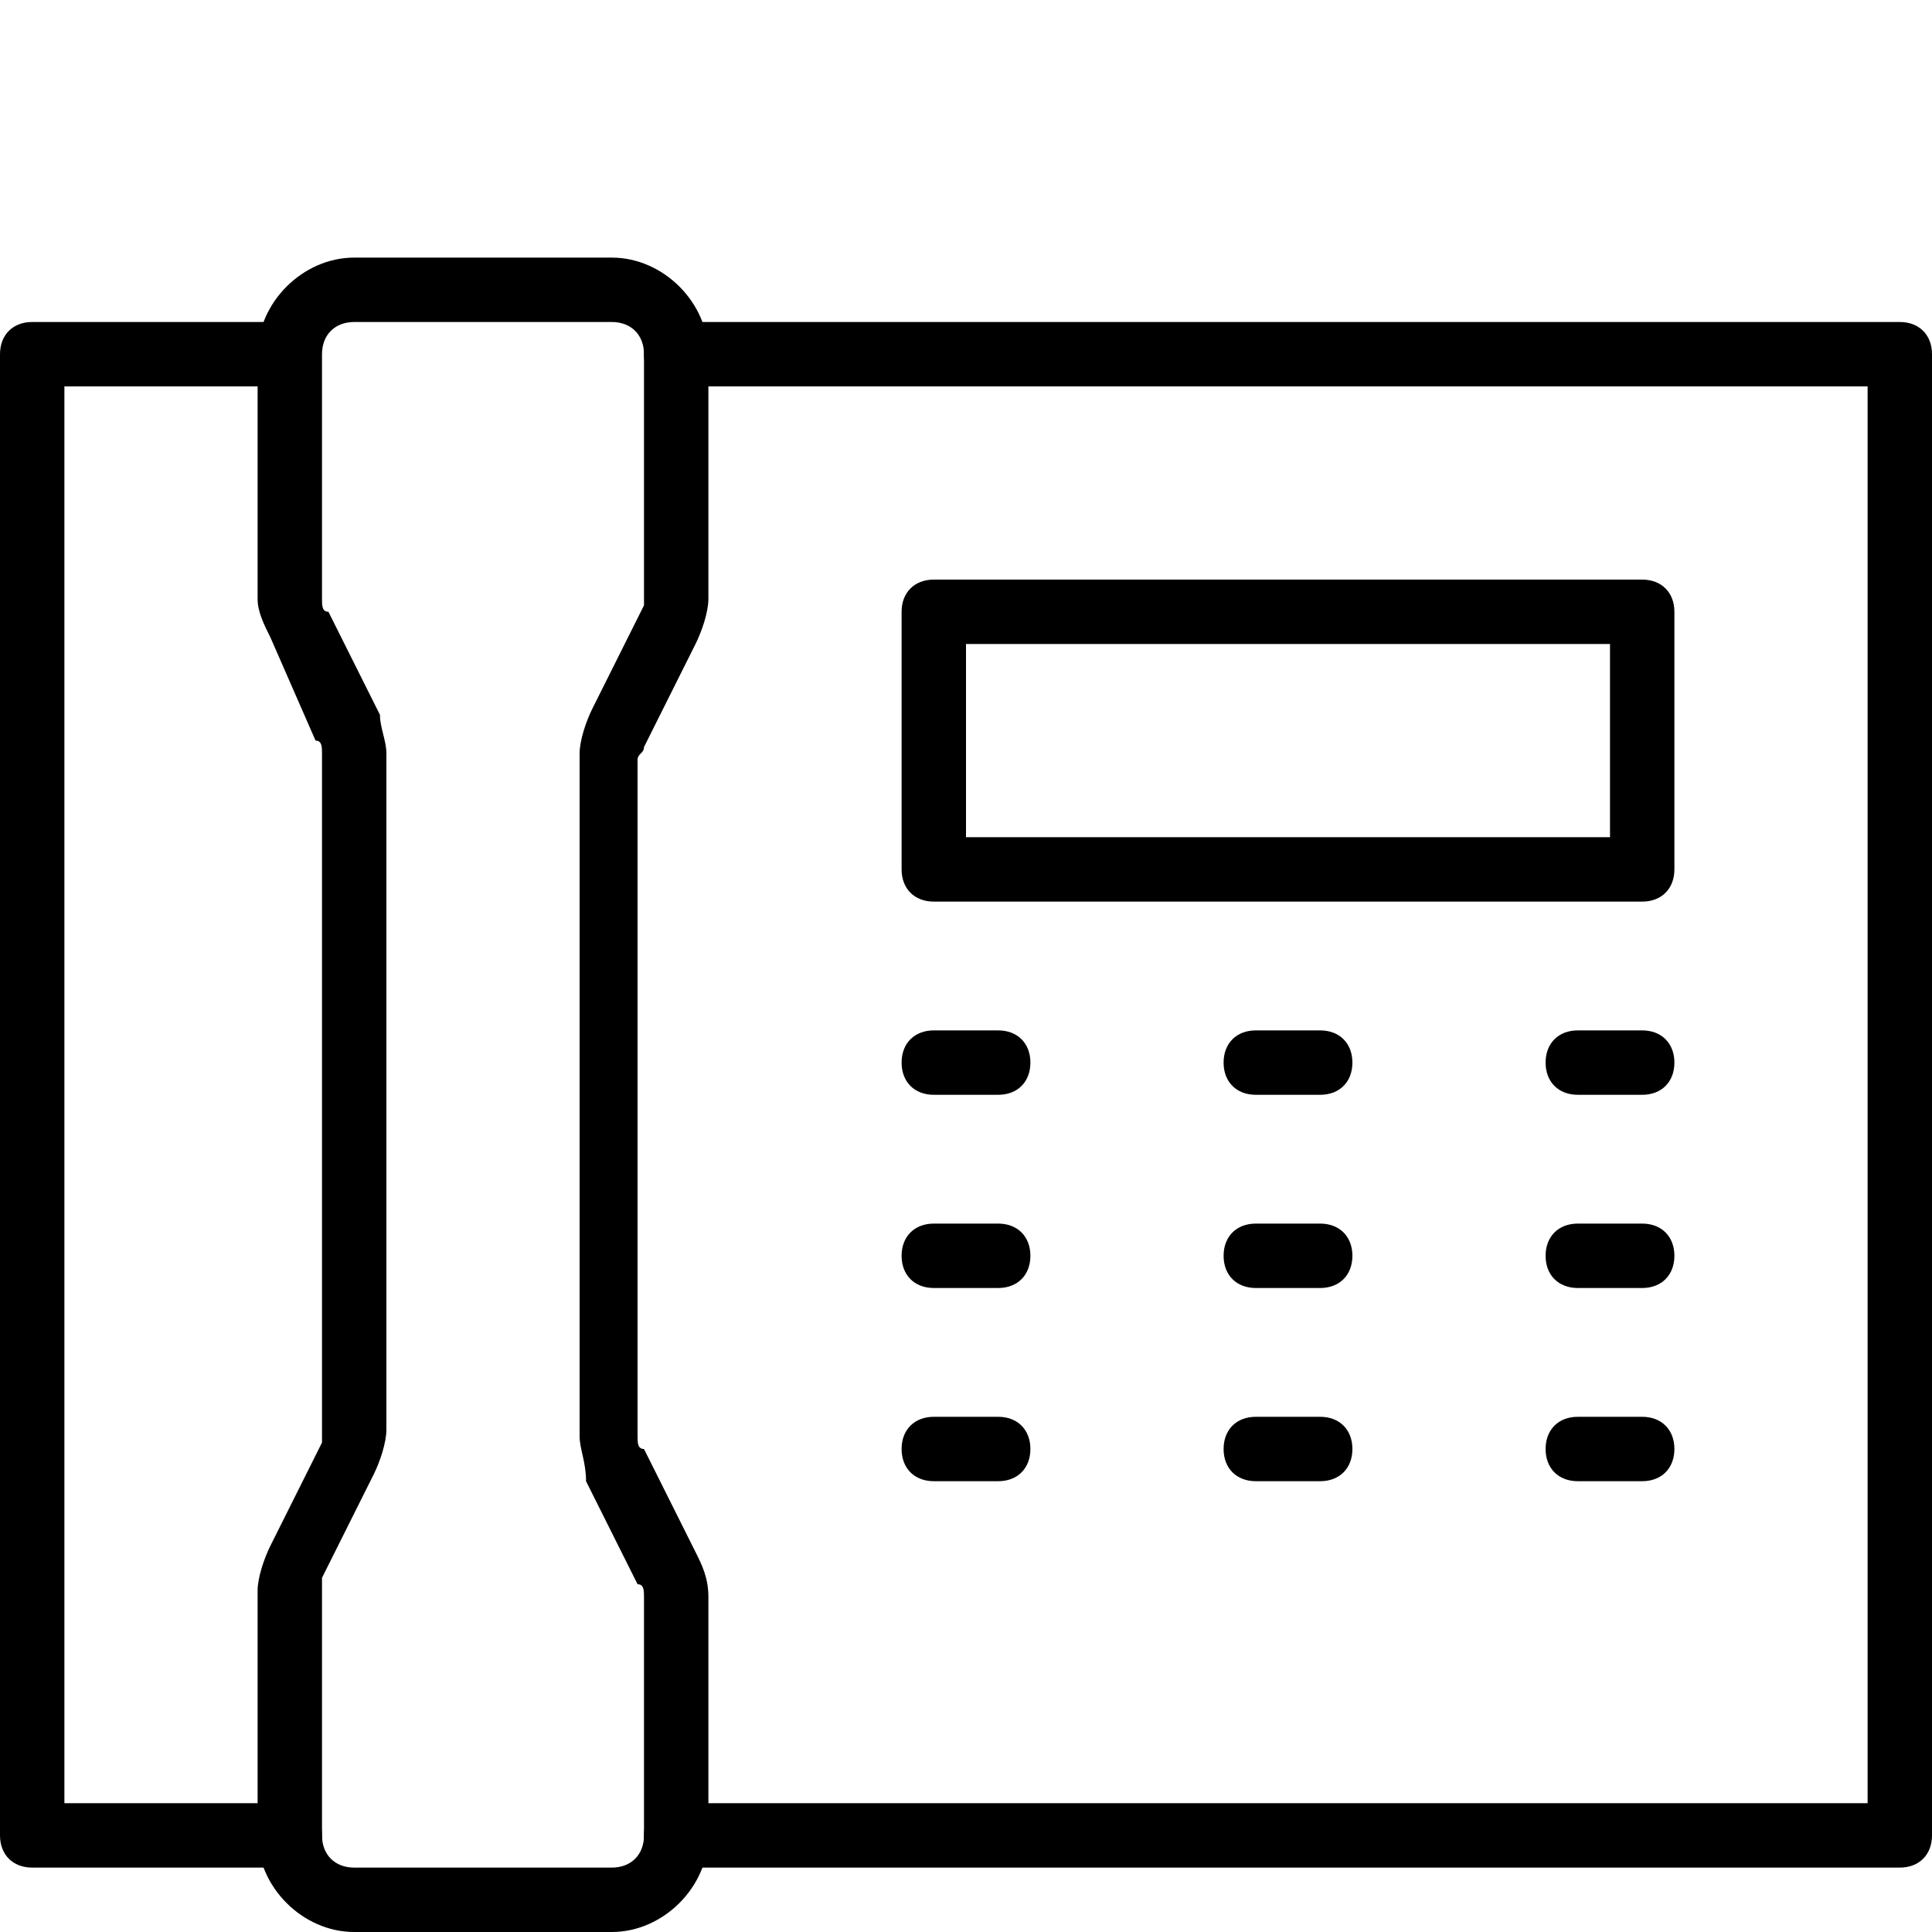
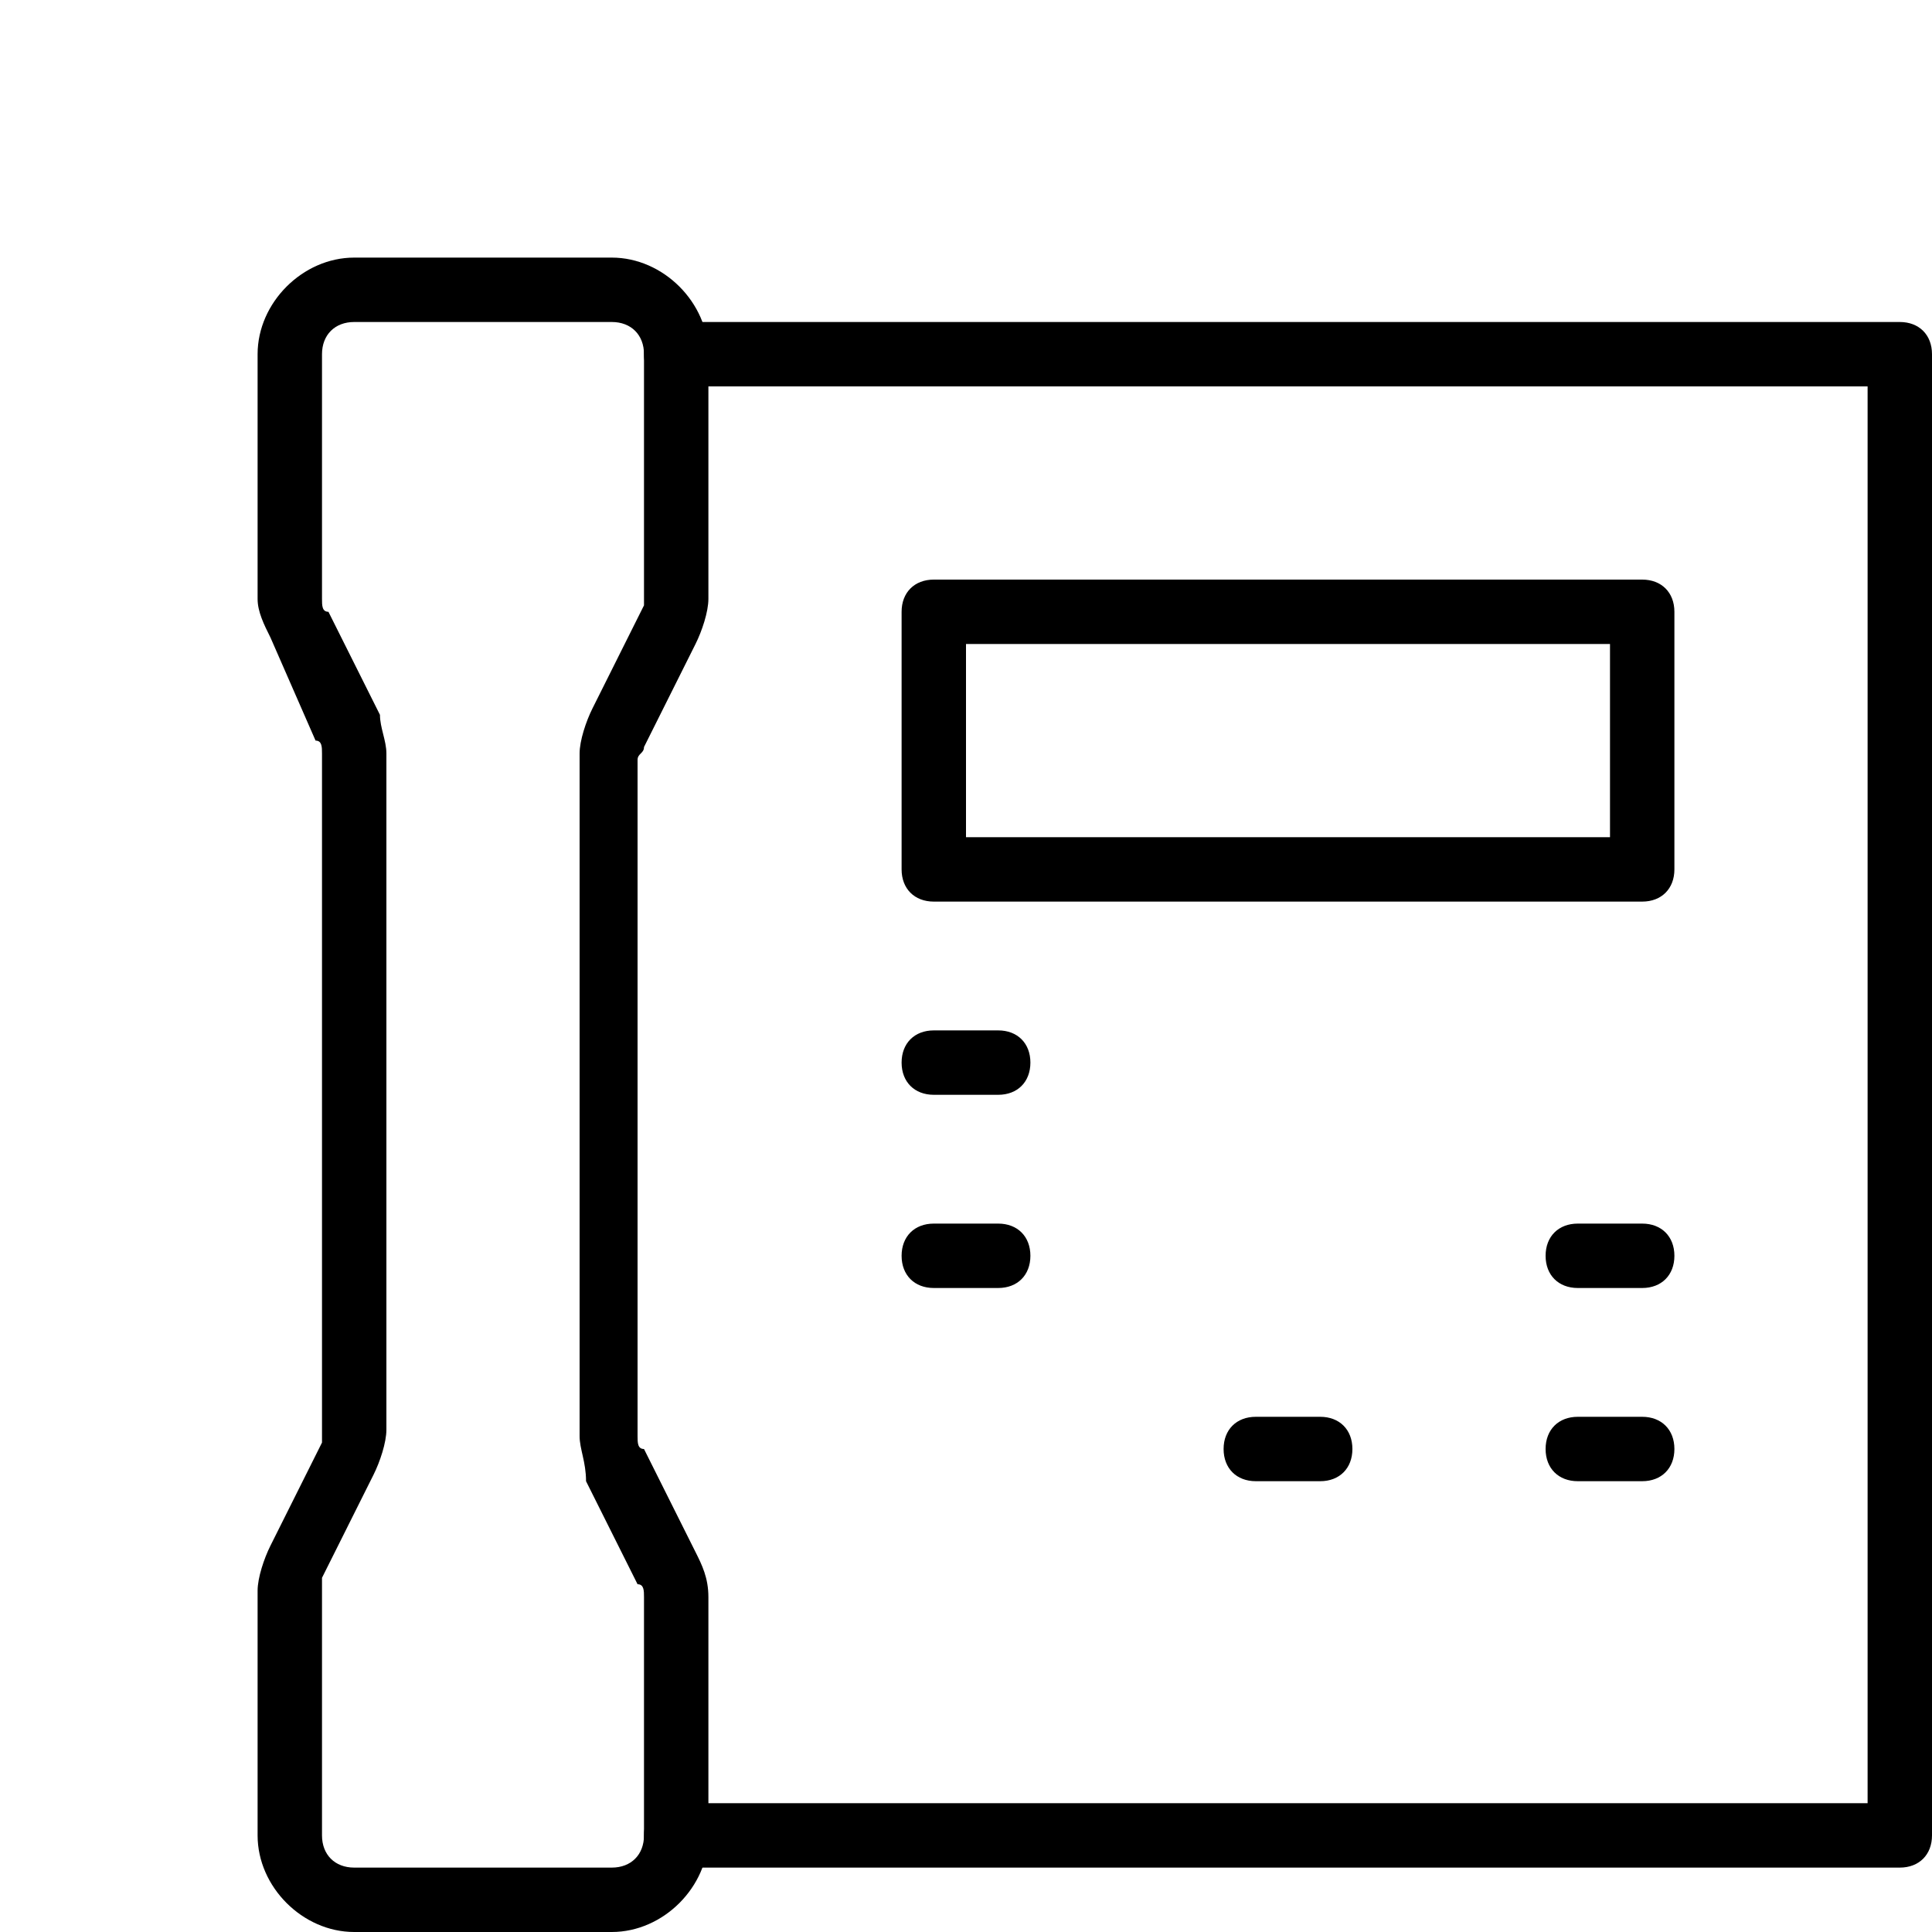
<svg xmlns="http://www.w3.org/2000/svg" version="1.1" id="Layer_1" x="0px" y="0px" viewBox="0 0 30 30" style="enable-background:new 0 0 30 30;" xml:space="preserve">
  <g>
    <g>
-       <path d="M4.5,29h-4C0.2,29,0,28.8,0,28.5v-23C0,5.2,0.2,5,0.5,5h3.8c0.3,0,0.5,0.2,0.5,0.5S4.5,6,4.3,6H1v22h3.5    C4.8,28,5,28.2,5,28.5S4.8,29,4.5,29z" />
-     </g>
+       </g>
    <g>
      <path d="M29.5,29h-19c-0.3,0-0.5-0.2-0.5-0.5s0.2-0.5,0.5-0.5H29V6H10.5C10.2,6,10,5.8,10,5.5S10.2,5,10.5,5h19    C29.8,5,30,5.2,30,5.5v23C30,28.8,29.8,29,29.5,29z" />
    </g>
    <g>
      <path d="M25.5,14h-11c-0.3,0-0.5-0.2-0.5-0.5v-4C14,9.2,14.2,9,14.5,9h11C25.8,9,26,9.2,26,9.5v4C26,13.8,25.8,14,25.5,14z M15,13    h10v-3H15V13z" />
    </g>
    <g>
      <path d="M9.5,30h-4C4.7,30,4,29.3,4,28.5v-3.8c0-0.2,0.1-0.5,0.2-0.7L5,22.4v-0.1V11.7c0-0.1,0-0.2-0.1-0.2L4.2,9.9    C4.1,9.7,4,9.5,4,9.3V5.5C4,4.7,4.7,4,5.5,4h4C10.3,4,11,4.7,11,5.5v3.8c0,0.2-0.1,0.5-0.2,0.7L10,11.6c0,0.1-0.1,0.1-0.1,0.2    v10.5c0,0.1,0,0.2,0.1,0.2l0.8,1.6c0.1,0.2,0.2,0.4,0.2,0.7v3.7C11,29.3,10.3,30,9.5,30z M5.5,5C5.2,5,5,5.2,5,5.5v3.8    c0,0.1,0,0.2,0.1,0.2l0.8,1.6c0,0.2,0.1,0.4,0.1,0.6v10.5c0,0.2-0.1,0.5-0.2,0.7L5,24.5c0,0.1,0,0.2,0,0.2v3.8    C5,28.8,5.2,29,5.5,29h4c0.3,0,0.5-0.2,0.5-0.5v-3.7c0-0.1,0-0.2-0.1-0.2L9.1,23c0-0.3-0.1-0.5-0.1-0.7V11.7    c0-0.2,0.1-0.5,0.2-0.7L10,9.4V9.3V5.5C10,5.2,9.8,5,9.5,5H5.5z" />
    </g>
    <g>
      <g>
        <path d="M15.5,17h-1c-0.3,0-0.5-0.2-0.5-0.5s0.2-0.5,0.5-0.5h1c0.3,0,0.5,0.2,0.5,0.5S15.8,17,15.5,17z" />
      </g>
      <g>
-         <path d="M20.5,17h-1c-0.3,0-0.5-0.2-0.5-0.5s0.2-0.5,0.5-0.5h1c0.3,0,0.5,0.2,0.5,0.5S20.8,17,20.5,17z" />
-       </g>
+         </g>
      <g>
-         <path d="M25.5,17h-1c-0.3,0-0.5-0.2-0.5-0.5s0.2-0.5,0.5-0.5h1c0.3,0,0.5,0.2,0.5,0.5S25.8,17,25.5,17z" />
-       </g>
+         </g>
    </g>
    <g>
      <g>
        <path d="M15.5,20h-1c-0.3,0-0.5-0.2-0.5-0.5s0.2-0.5,0.5-0.5h1c0.3,0,0.5,0.2,0.5,0.5S15.8,20,15.5,20z" />
      </g>
      <g>
-         <path d="M20.5,20h-1c-0.3,0-0.5-0.2-0.5-0.5s0.2-0.5,0.5-0.5h1c0.3,0,0.5,0.2,0.5,0.5S20.8,20,20.5,20z" />
-       </g>
+         </g>
      <g>
        <path d="M25.5,20h-1c-0.3,0-0.5-0.2-0.5-0.5s0.2-0.5,0.5-0.5h1c0.3,0,0.5,0.2,0.5,0.5S25.8,20,25.5,20z" />
      </g>
    </g>
    <g>
      <g>
-         <path d="M15.5,23h-1c-0.3,0-0.5-0.2-0.5-0.5s0.2-0.5,0.5-0.5h1c0.3,0,0.5,0.2,0.5,0.5S15.8,23,15.5,23z" />
-       </g>
+         </g>
      <g>
        <path d="M20.5,23h-1c-0.3,0-0.5-0.2-0.5-0.5s0.2-0.5,0.5-0.5h1c0.3,0,0.5,0.2,0.5,0.5S20.8,23,20.5,23z" />
      </g>
      <g>
        <path d="M25.5,23h-1c-0.3,0-0.5-0.2-0.5-0.5s0.2-0.5,0.5-0.5h1c0.3,0,0.5,0.2,0.5,0.5S25.8,23,25.5,23z" />
      </g>
    </g>
  </g>
</svg>